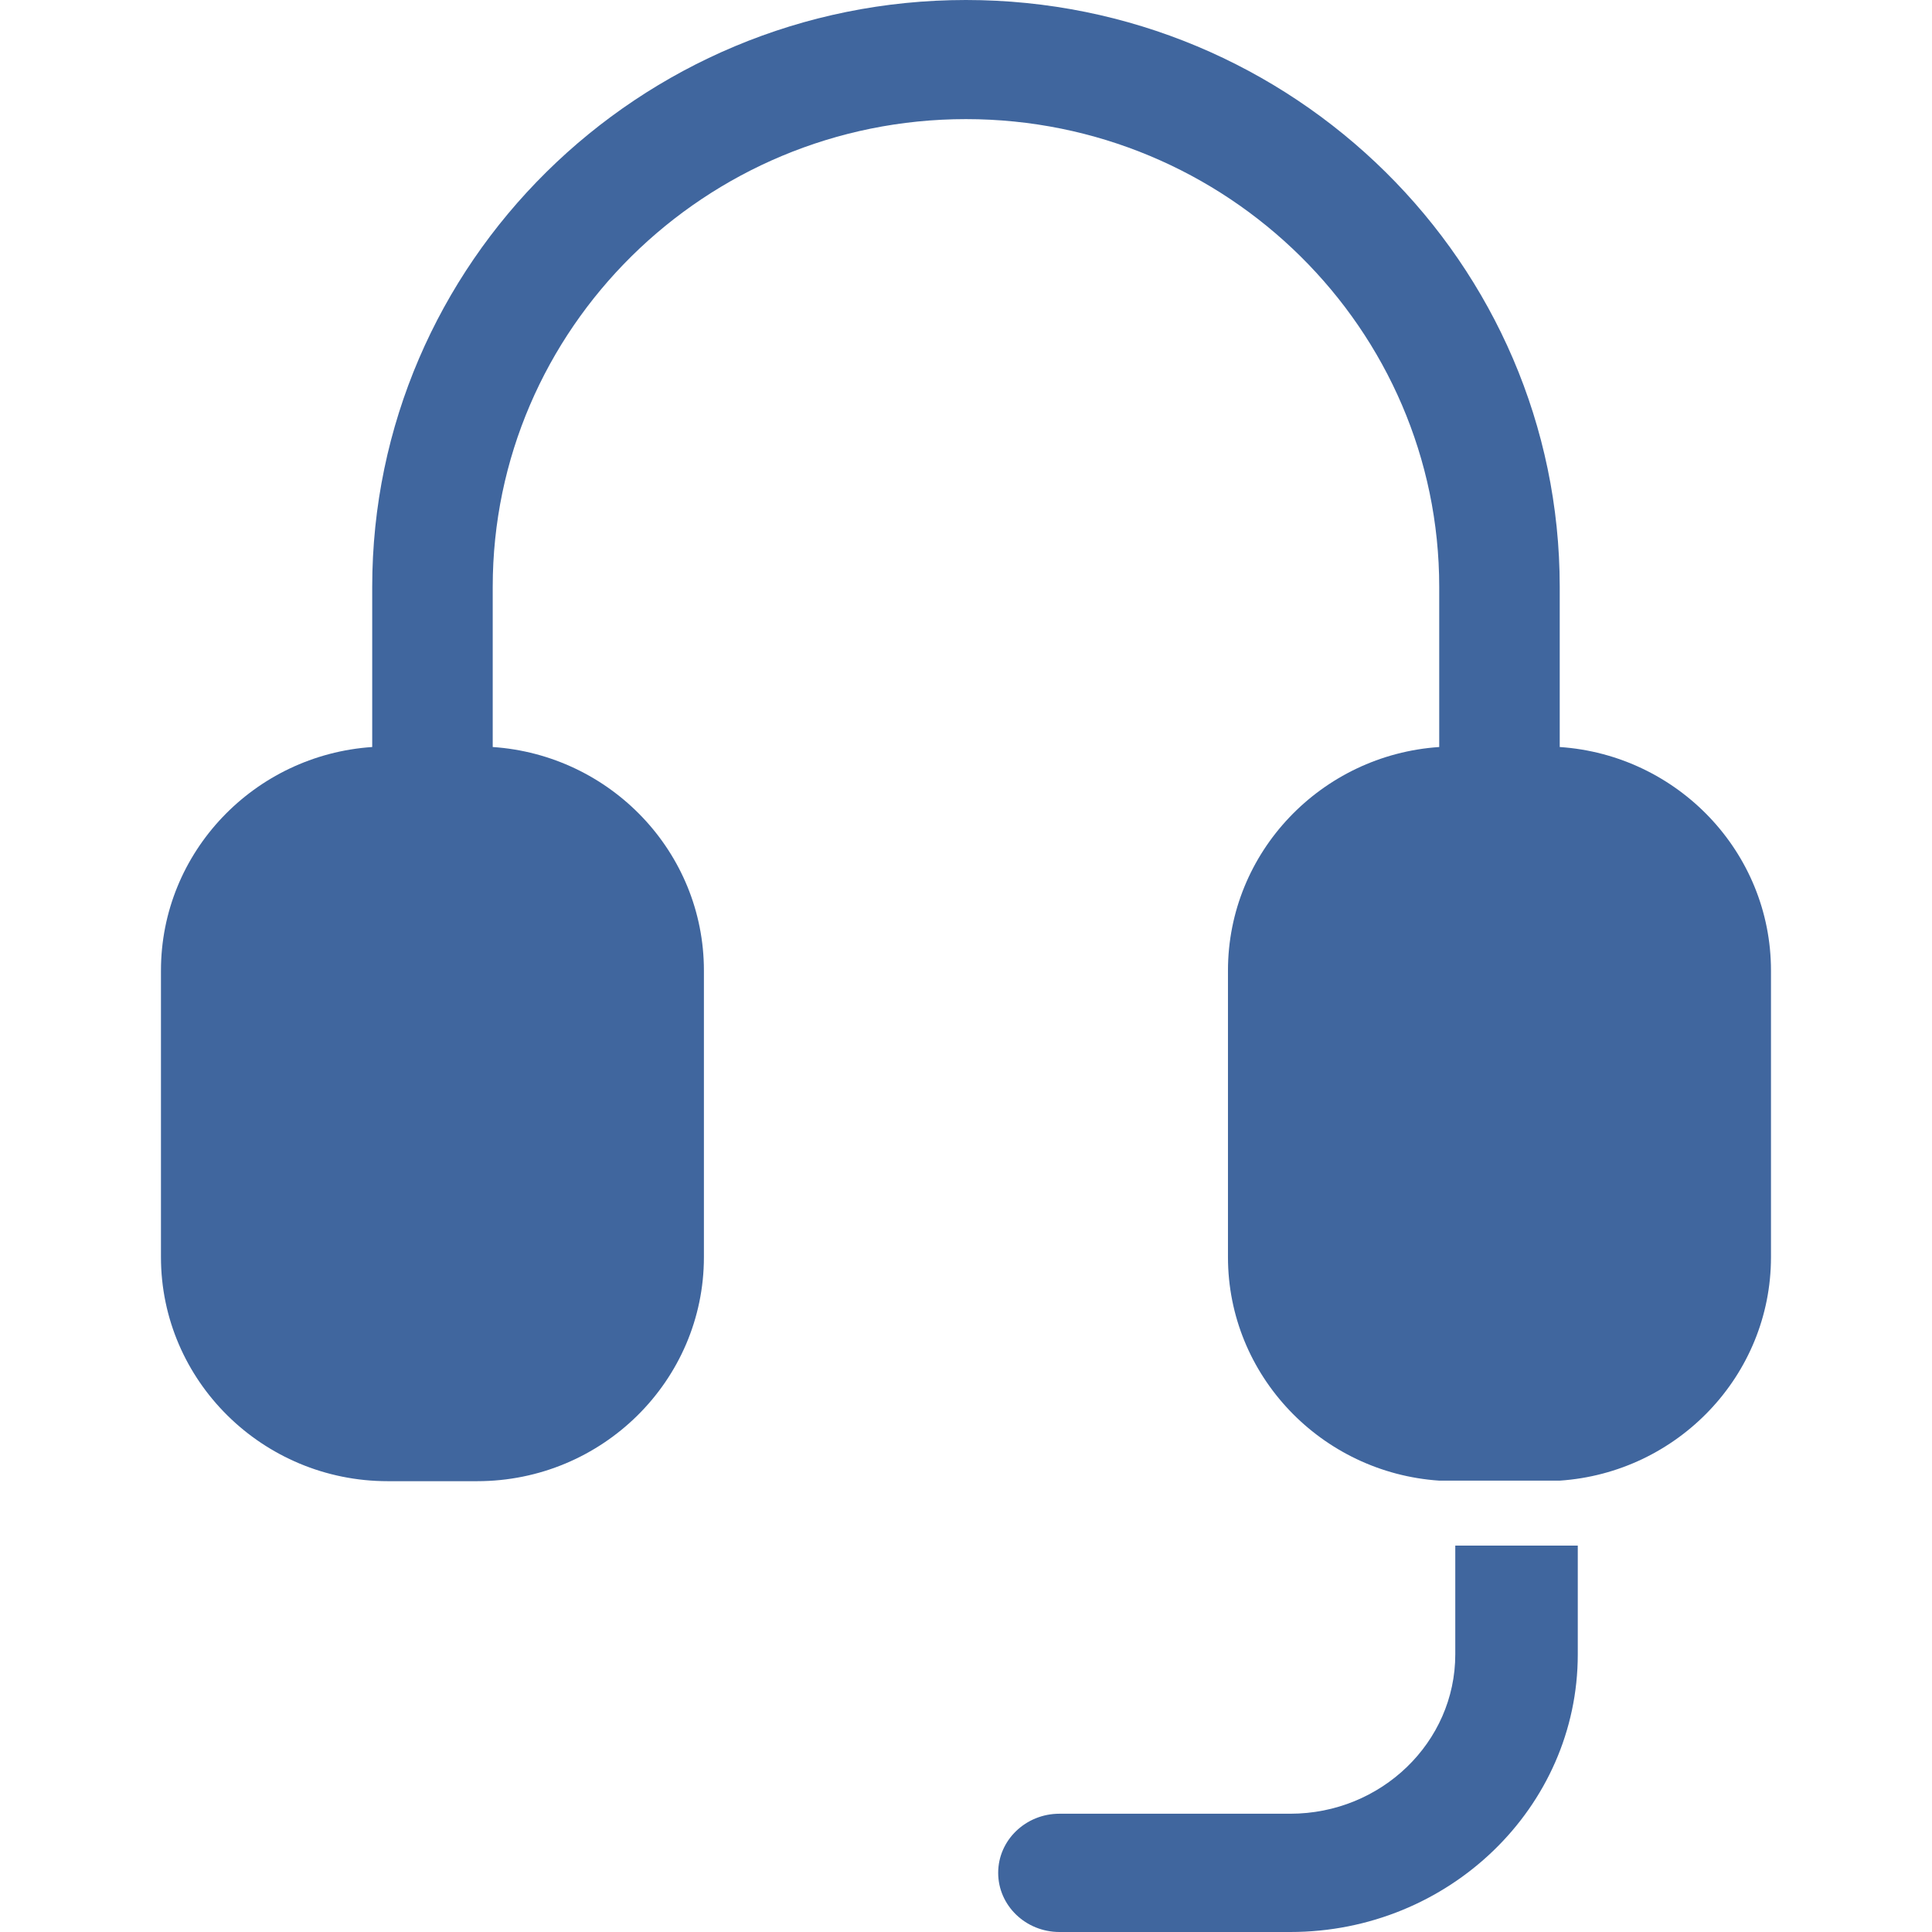
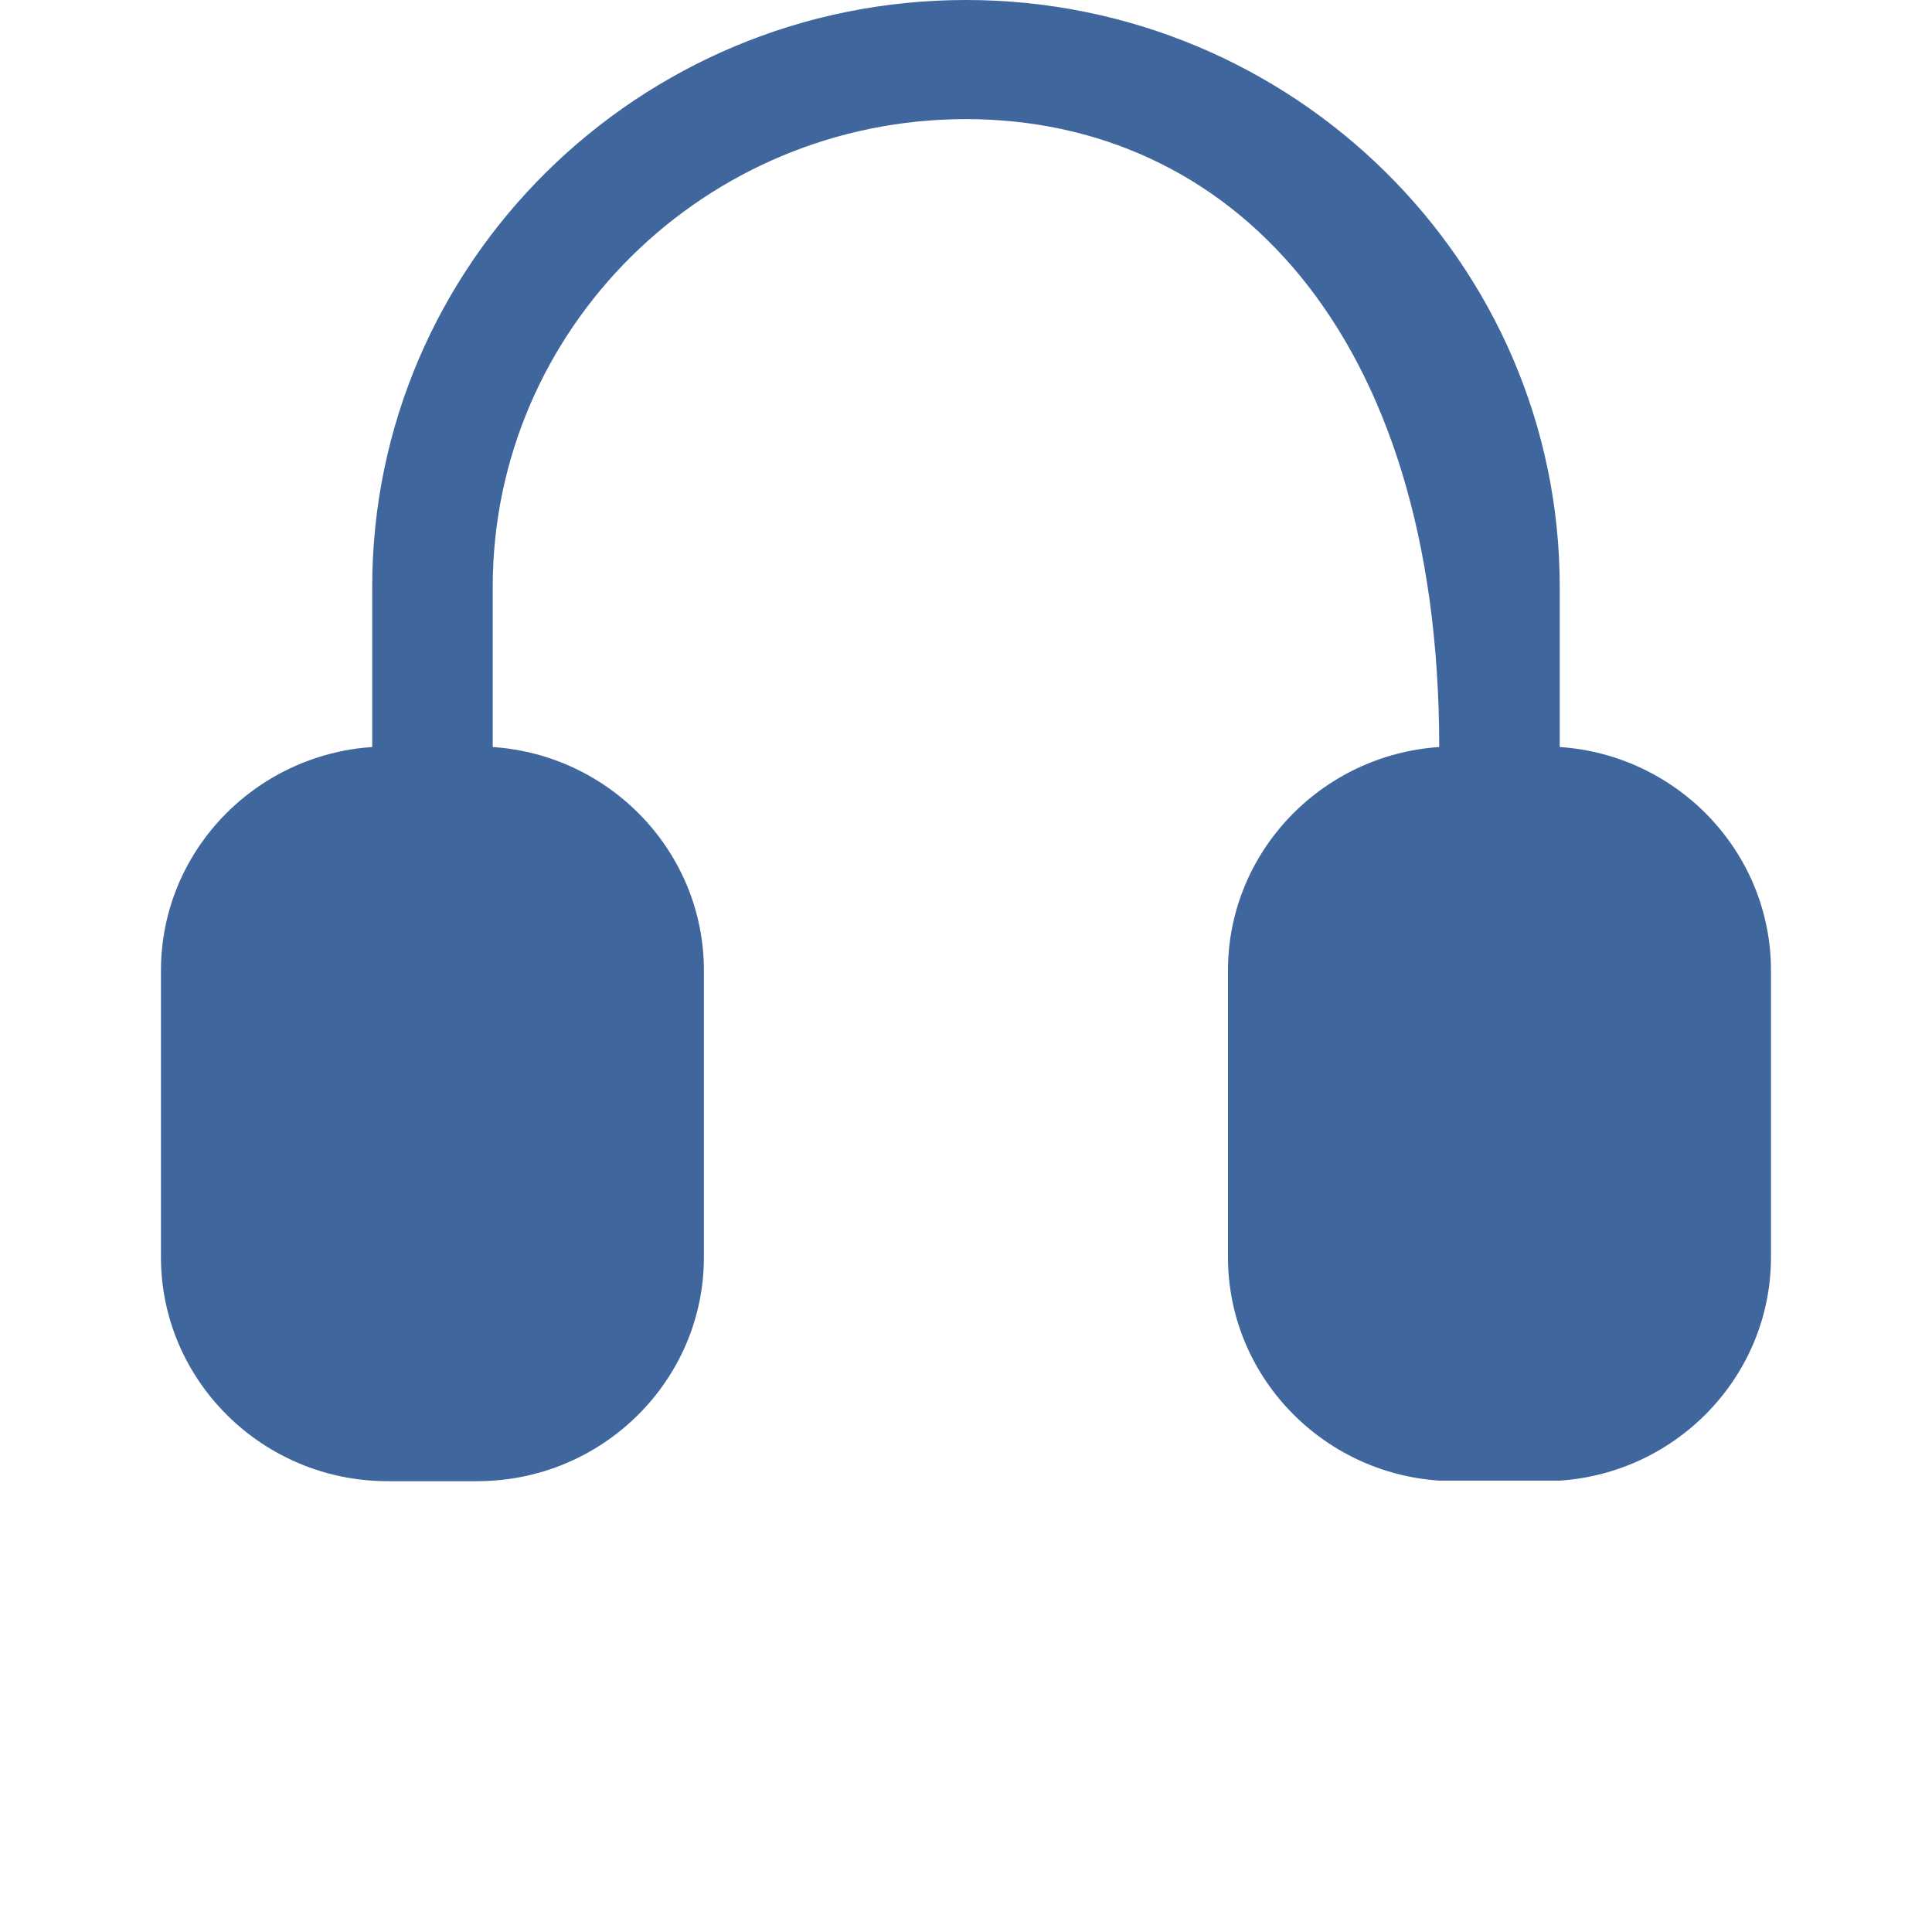
<svg xmlns="http://www.w3.org/2000/svg" width="32" height="32" viewBox="0 0 32 32" fill="none">
-   <path d="M25.834 9.721V12.373C27.785 12.504 29.333 14.113 29.333 16.075V20.822C29.333 22.783 27.785 24.393 25.834 24.524H23.838C21.887 24.393 20.339 22.783 20.339 20.822V16.075C20.339 14.113 21.887 12.504 23.838 12.373V9.721C23.838 5.449 20.322 1.973 15.999 1.973C11.677 1.973 8.161 5.449 8.161 9.721V12.373C10.112 12.504 11.659 14.113 11.659 16.075V20.822C11.659 22.868 9.975 24.533 7.904 24.533H6.421C4.351 24.533 2.666 22.868 2.666 20.822V16.075C2.666 14.113 4.213 12.504 6.165 12.373V9.721C6.165 4.361 10.577 0 15.999 0C21.422 0 25.834 4.361 25.834 9.721Z" fill="#40669E" />
-   <path d="M24.104 27.402V25.6H26.133V27.402C26.133 29.937 23.997 32 21.371 32H17.548C16.988 32 16.533 31.561 16.533 31.02C16.533 30.479 16.988 30.041 17.548 30.041H21.371C22.878 30.041 24.104 28.857 24.104 27.402Z" fill="#40669E" />
+   <path d="M25.834 9.721V12.373C27.785 12.504 29.333 14.113 29.333 16.075V20.822C29.333 22.783 27.785 24.393 25.834 24.524H23.838C21.887 24.393 20.339 22.783 20.339 20.822V16.075C20.339 14.113 21.887 12.504 23.838 12.373C23.838 5.449 20.322 1.973 15.999 1.973C11.677 1.973 8.161 5.449 8.161 9.721V12.373C10.112 12.504 11.659 14.113 11.659 16.075V20.822C11.659 22.868 9.975 24.533 7.904 24.533H6.421C4.351 24.533 2.666 22.868 2.666 20.822V16.075C2.666 14.113 4.213 12.504 6.165 12.373V9.721C6.165 4.361 10.577 0 15.999 0C21.422 0 25.834 4.361 25.834 9.721Z" fill="#40669E" />
</svg>